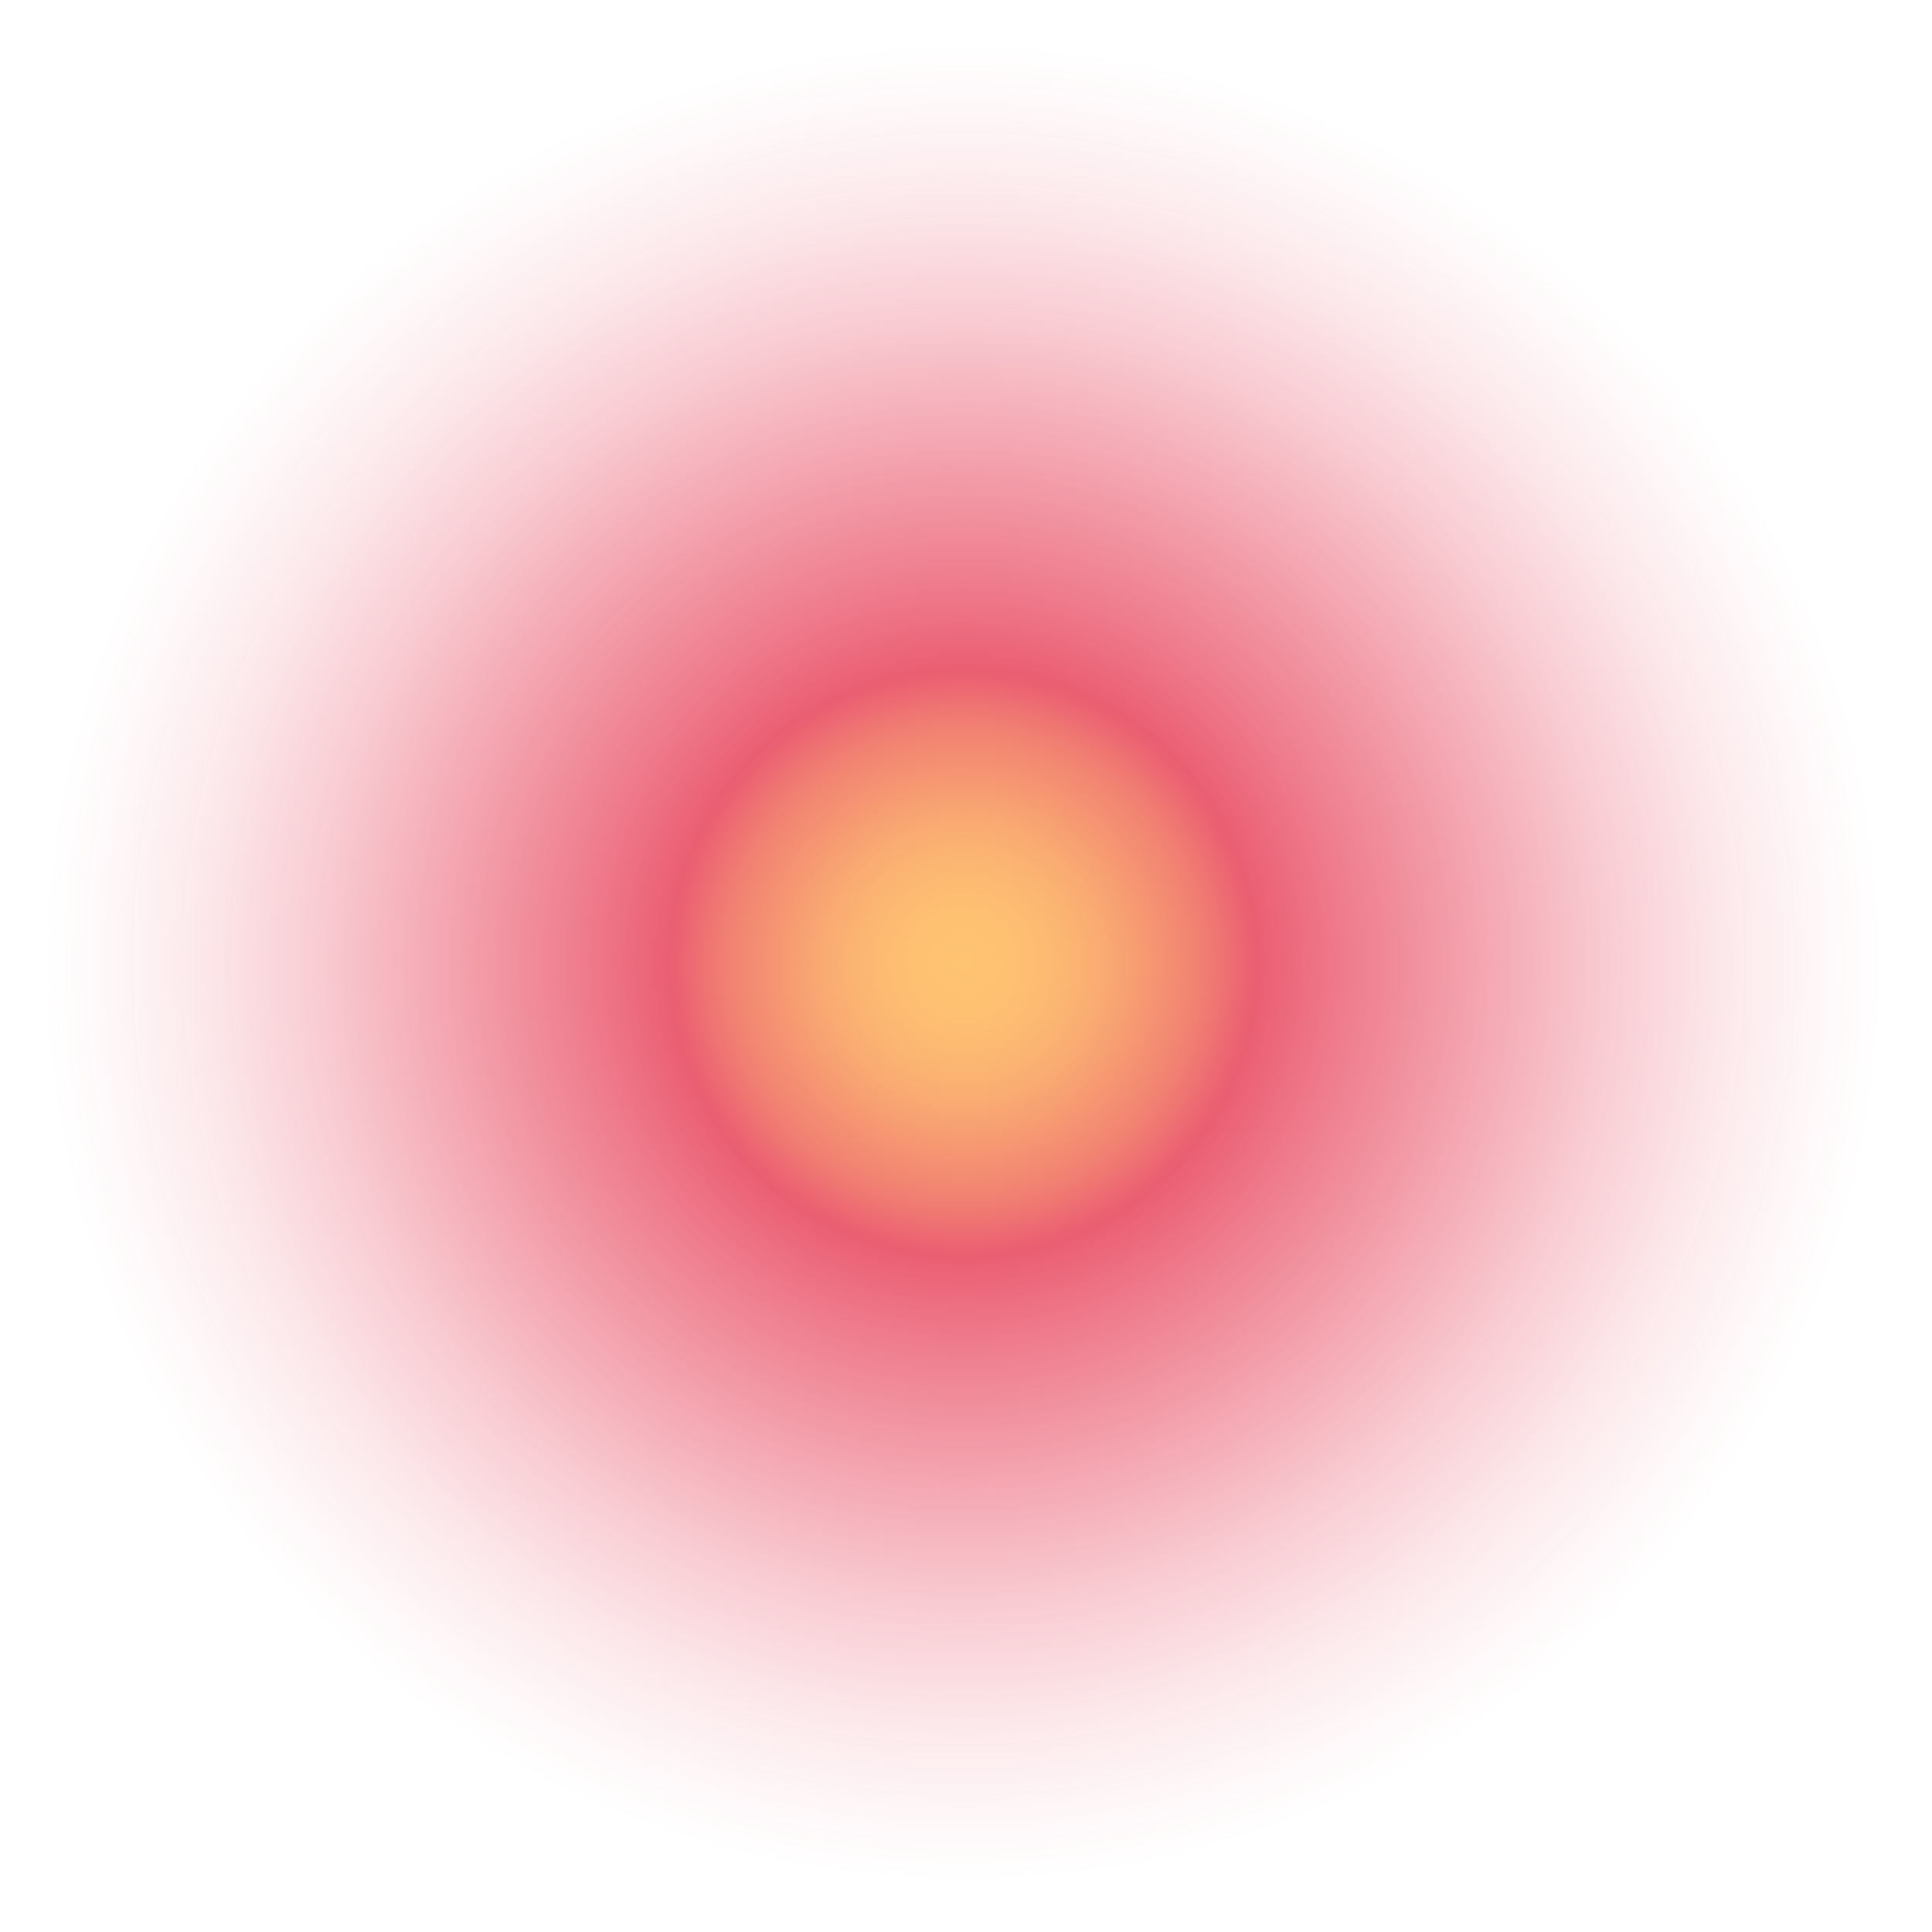
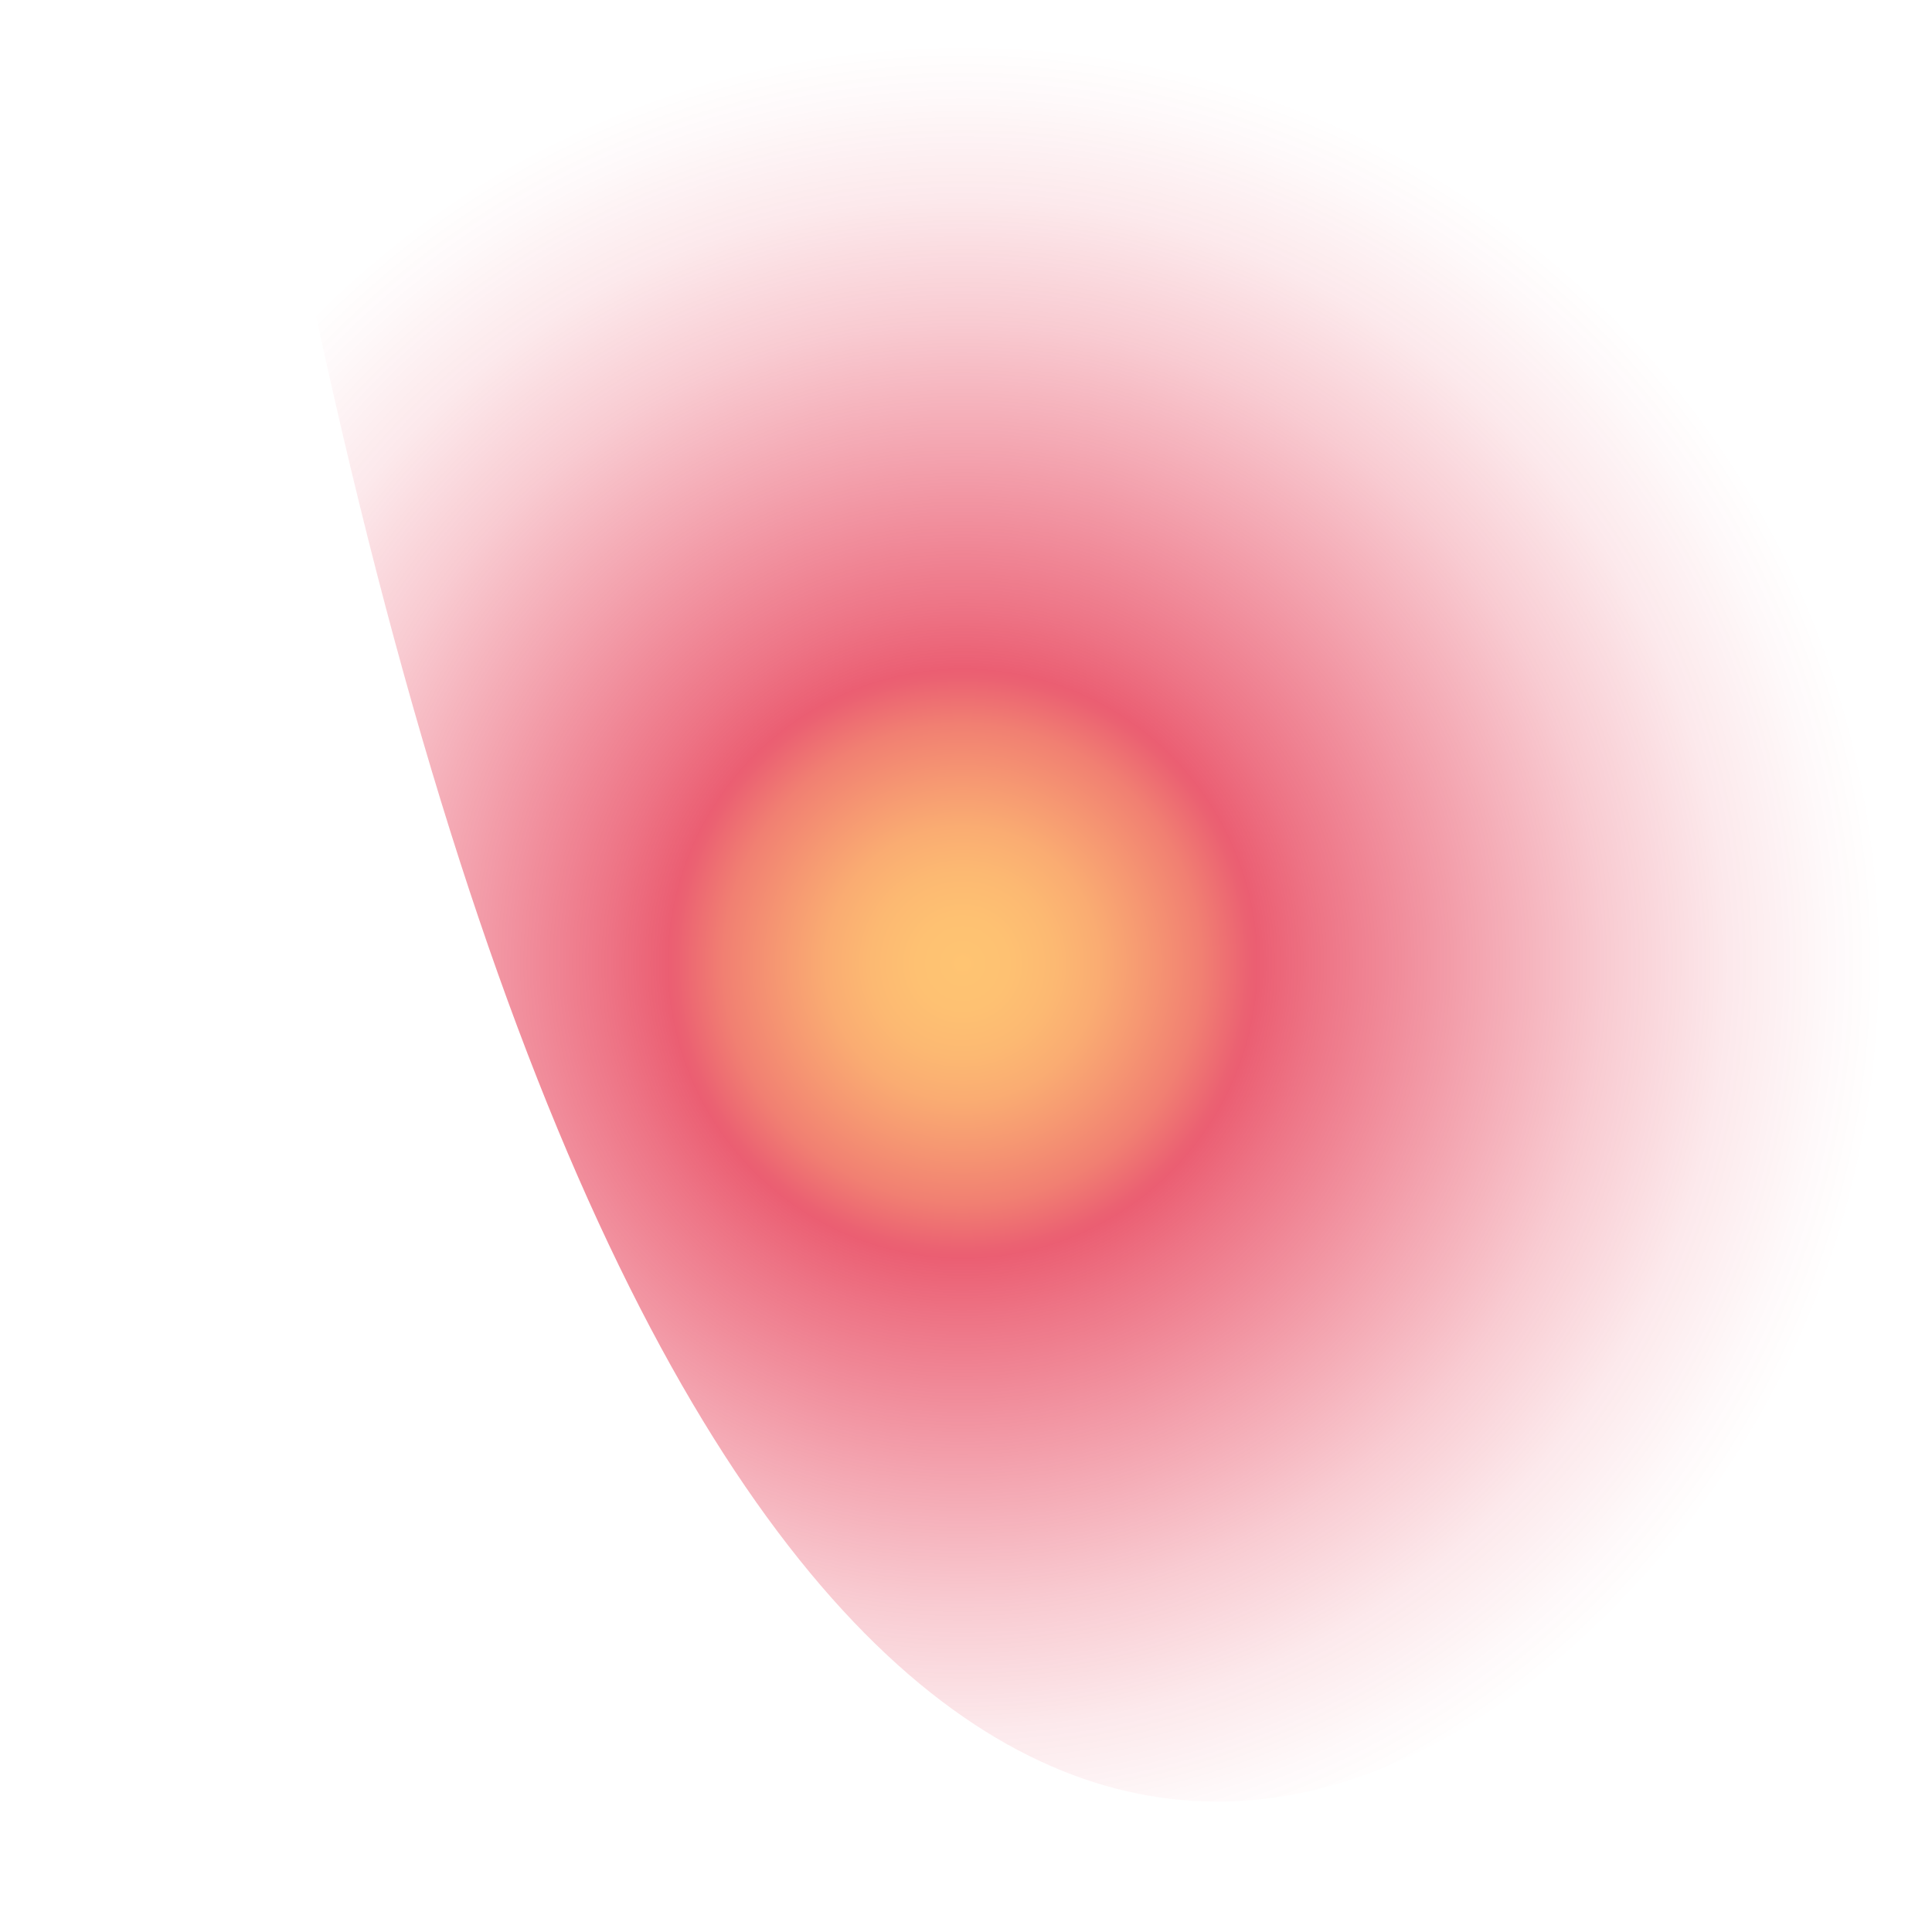
<svg xmlns="http://www.w3.org/2000/svg" width="35" height="35" viewBox="0 0 35 35" fill="none">
-   <path style="mix-blend-mode:screen" opacity="0.63" d="M29.178 29.178C35.654 22.702 35.654 12.202 29.178 5.726C22.702 -0.75 12.202 -0.75 5.726 5.726C-0.75 12.202 -0.75 22.702 5.726 29.178C12.202 35.654 22.702 35.654 29.178 29.178Z" fill="url(#paint0_radial_4001_616)" />
+   <path style="mix-blend-mode:screen" opacity="0.63" d="M29.178 29.178C35.654 22.702 35.654 12.202 29.178 5.726C22.702 -0.75 12.202 -0.75 5.726 5.726C12.202 35.654 22.702 35.654 29.178 29.178Z" fill="url(#paint0_radial_4001_616)" />
  <defs>
    <radialGradient id="paint0_radial_4001_616" cx="0" cy="0" r="1" gradientUnits="userSpaceOnUse" gradientTransform="translate(17.453 17.453) scale(16.583)">
      <stop stop-color="#FFA220" />
      <stop offset="0.05" stop-color="#FE9D20" />
      <stop offset="0.1" stop-color="#FB9020" />
      <stop offset="0.15" stop-color="#F77B20" />
      <stop offset="0.2" stop-color="#F15C20" />
      <stop offset="0.26" stop-color="#E93520" />
      <stop offset="0.31" stop-color="#E00620" />
      <stop offset="0.32" stop-color="#DF0020" />
      <stop offset="0.39" stop-color="#DF0020" stop-opacity="0.86" />
      <stop offset="0.56" stop-color="#DF0020" stop-opacity="0.56" />
      <stop offset="0.7" stop-color="#DF0020" stop-opacity="0.32" />
      <stop offset="0.83" stop-color="#DF0020" stop-opacity="0.14" />
      <stop offset="0.94" stop-color="#DF0020" stop-opacity="0.04" />
      <stop offset="1" stop-color="#DF0020" stop-opacity="0" />
    </radialGradient>
  </defs>
</svg>